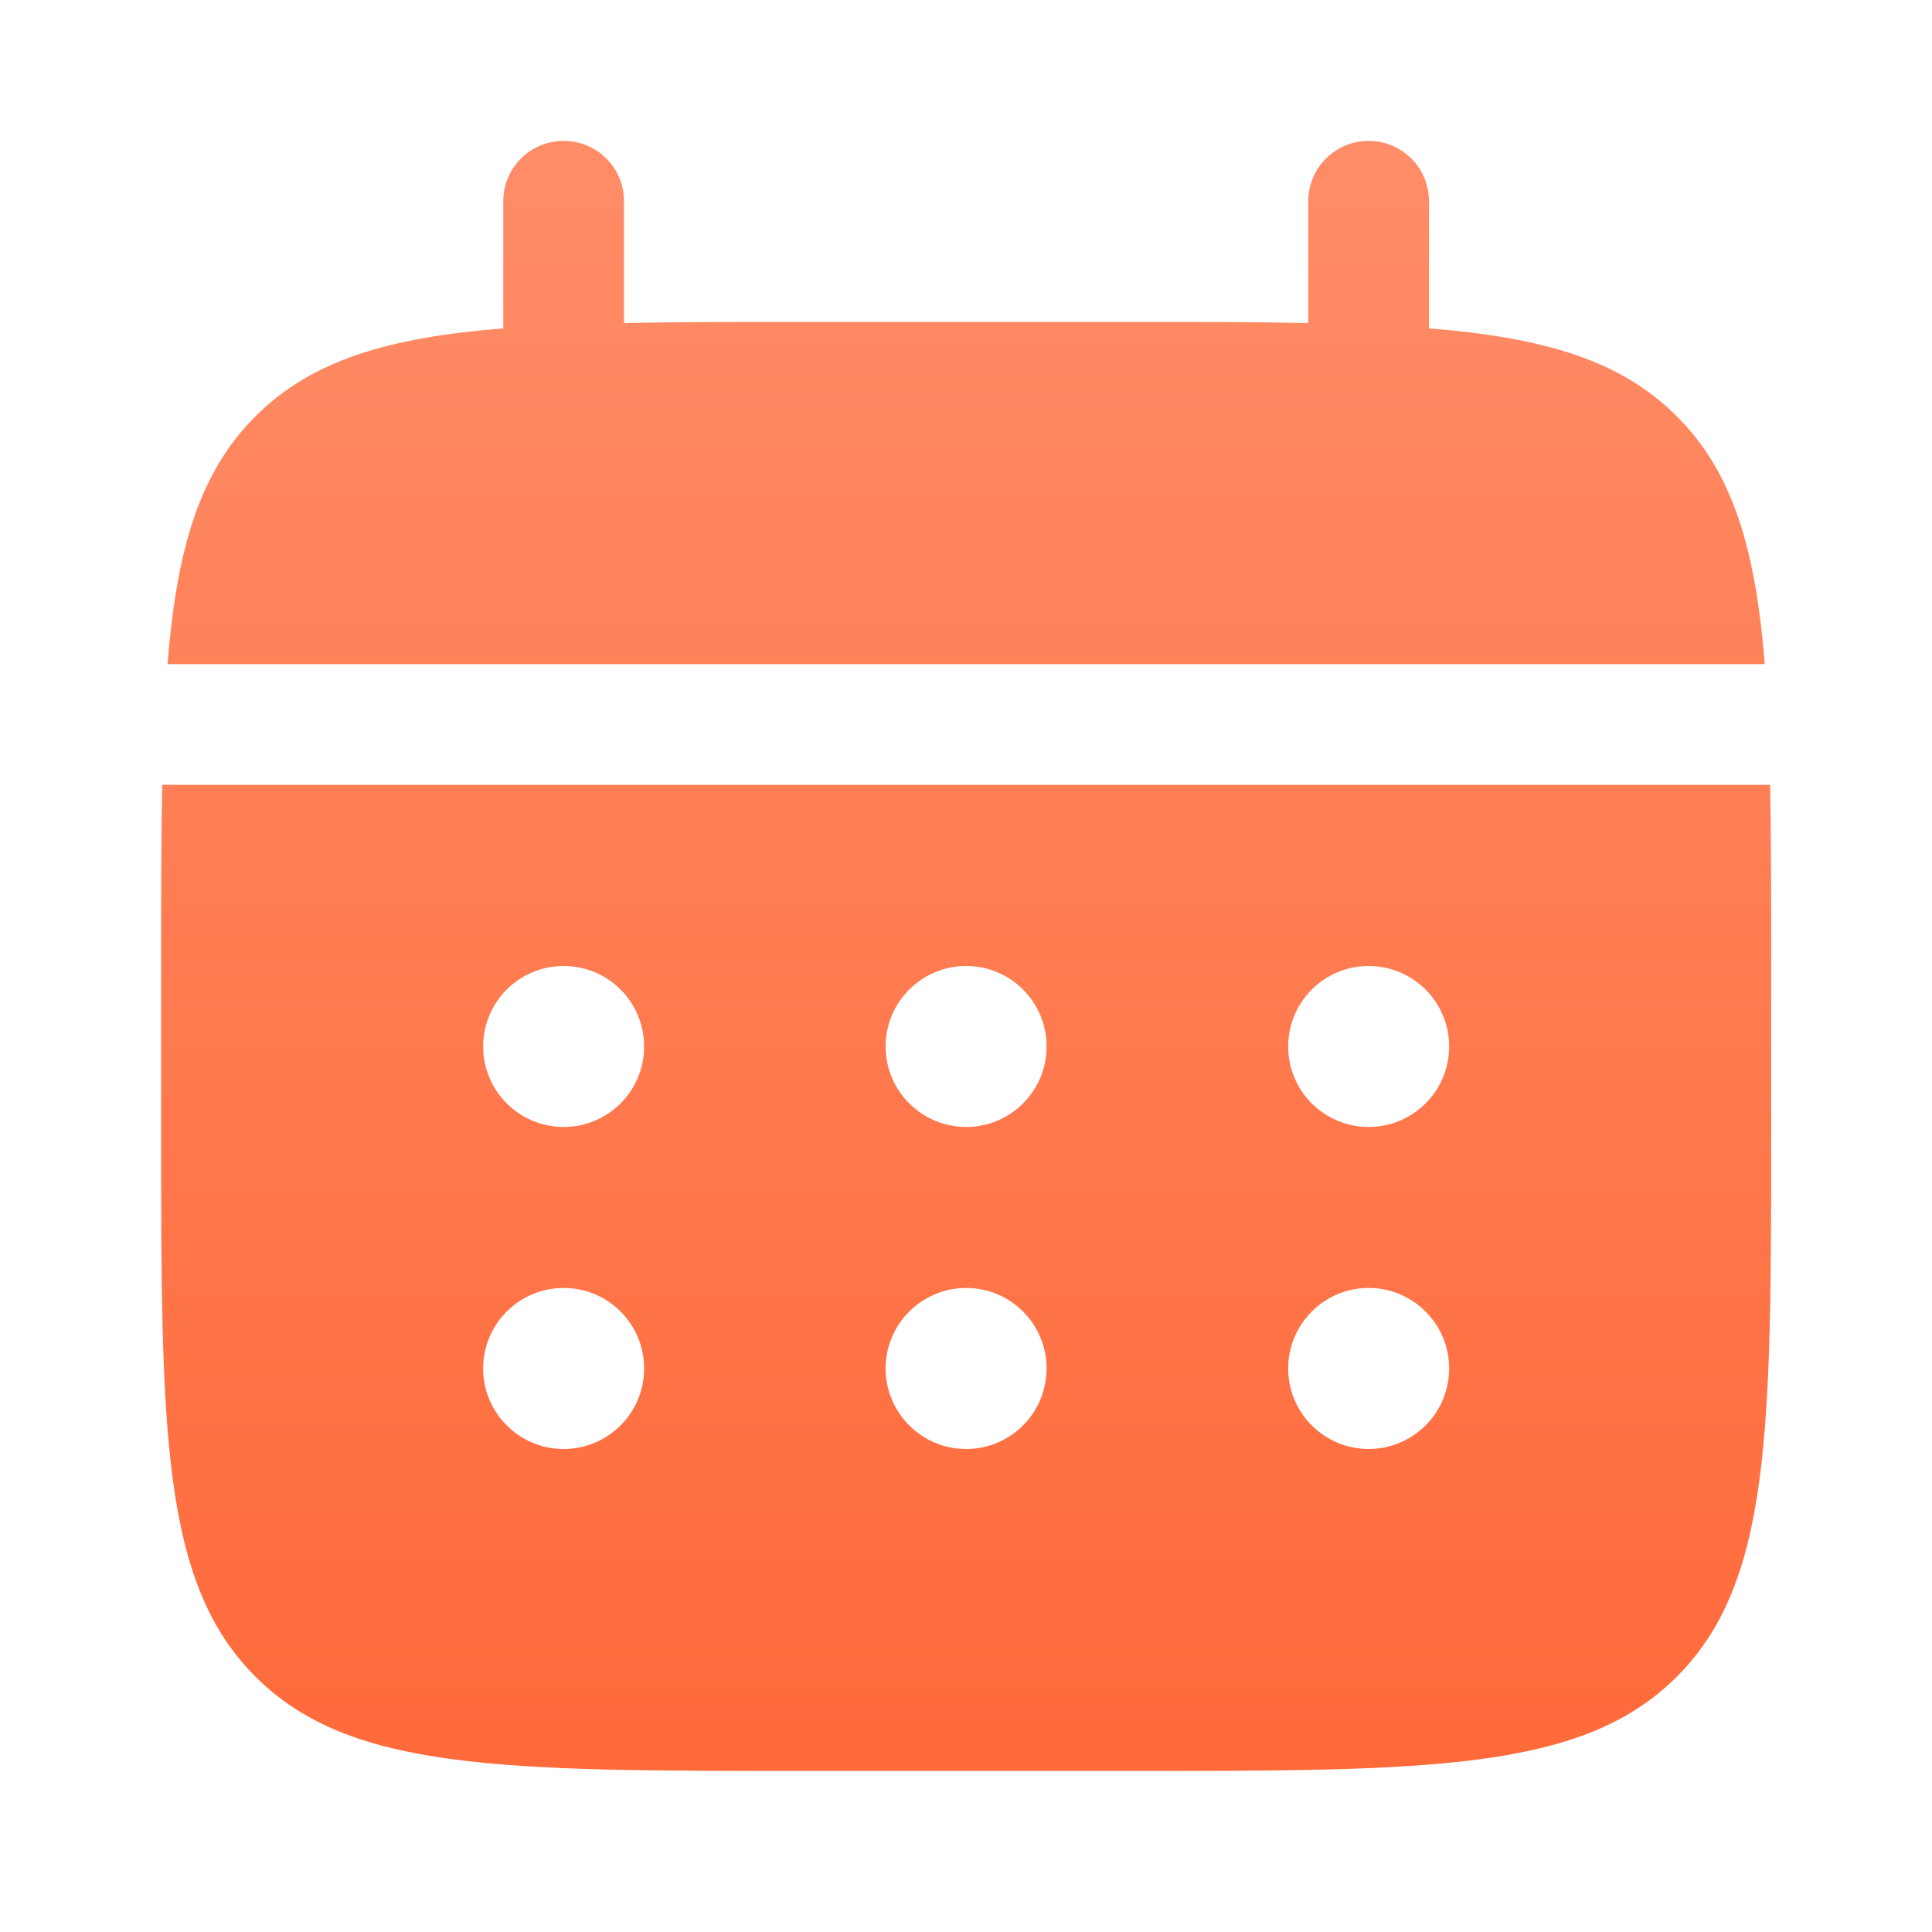
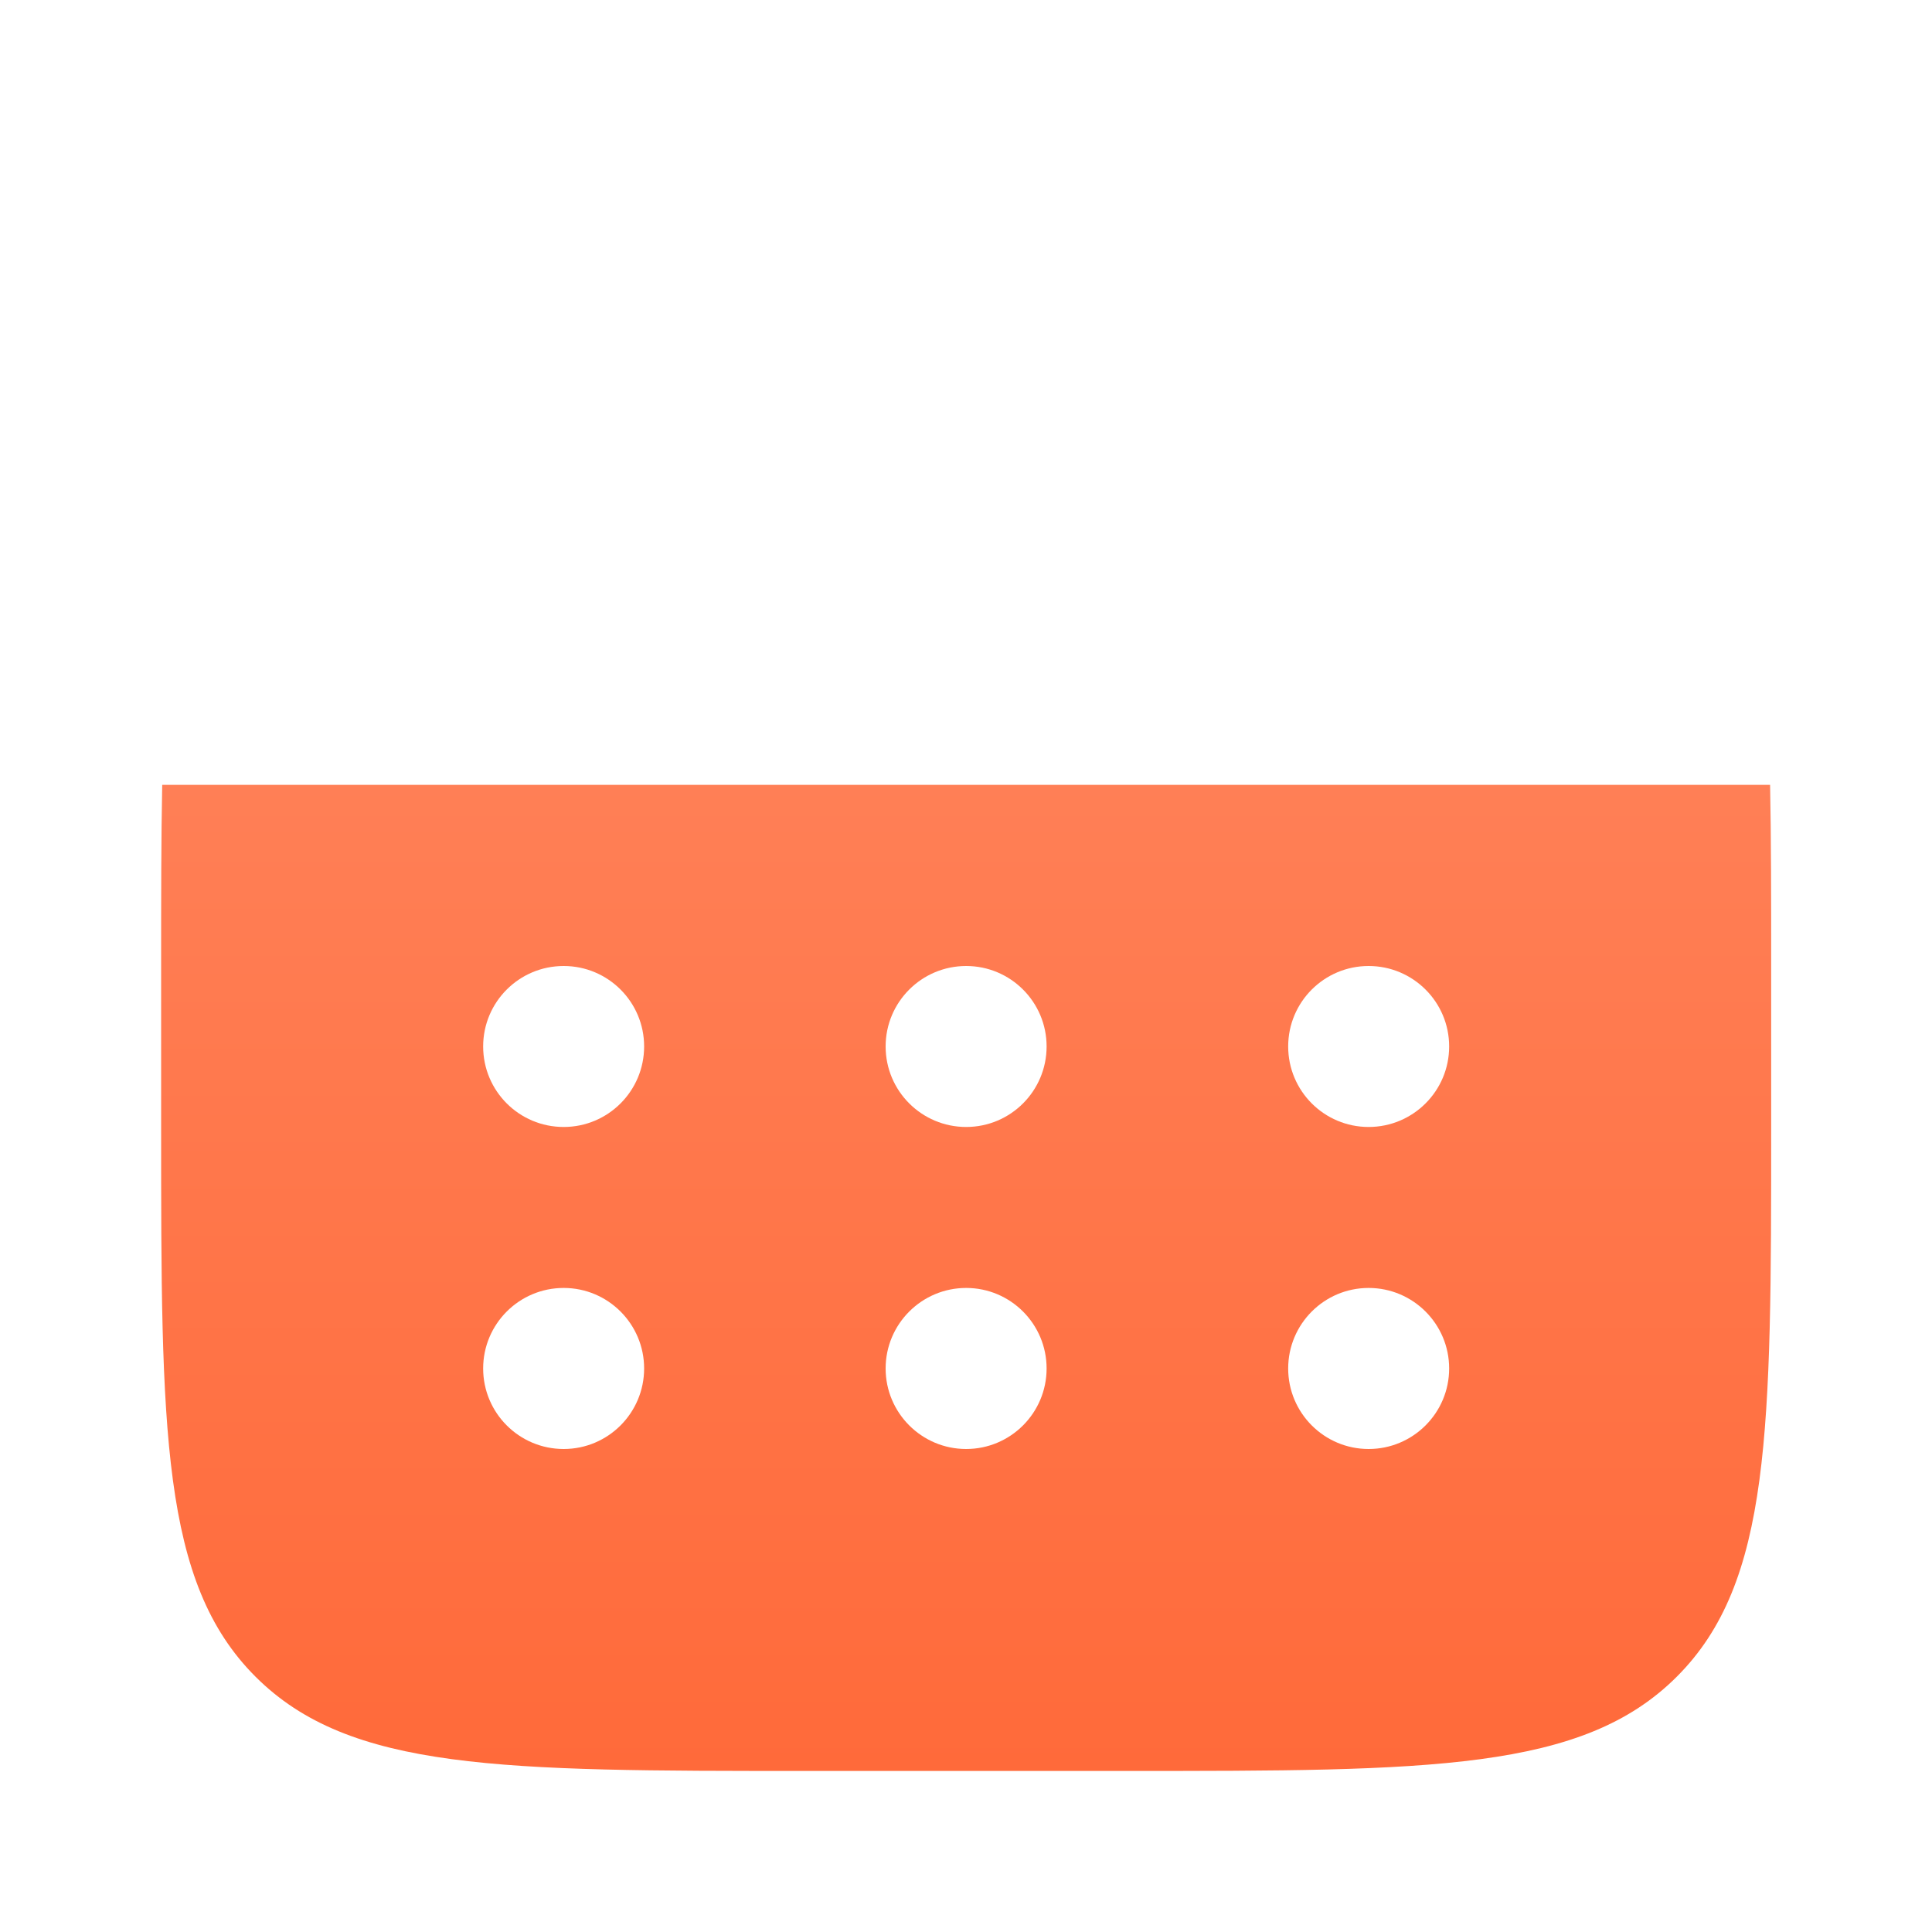
<svg xmlns="http://www.w3.org/2000/svg" width="25" height="25" viewBox="0 0 25 25" fill="none">
-   <path d="M8.075 2.604C8.075 2.172 7.725 1.823 7.294 1.823C6.862 1.823 6.512 2.172 6.512 2.604V4.249C5.013 4.369 4.029 4.664 3.306 5.387C2.582 6.11 2.288 7.094 2.168 8.593H22.836C22.716 7.094 22.421 6.11 21.698 5.387C20.975 4.664 19.991 4.369 18.491 4.249V2.604C18.491 2.172 18.142 1.823 17.71 1.823C17.279 1.823 16.929 2.172 16.929 2.604V4.18C16.236 4.166 15.459 4.166 14.585 4.166H10.418C9.545 4.166 8.768 4.166 8.075 4.18V2.604Z" fill="url(#paint0_linear_29_461)" />
-   <path fill-rule="evenodd" clip-rule="evenodd" d="M2.085 12.5C2.085 11.626 2.085 10.849 2.099 10.156H22.905C22.919 10.849 22.919 11.626 22.919 12.5V14.583C22.919 18.511 22.919 20.476 21.698 21.696C20.478 22.916 18.514 22.916 14.585 22.916H10.418C6.49 22.916 4.526 22.916 3.306 21.696C2.085 20.476 2.085 18.511 2.085 14.583V12.5ZM17.71 14.583C18.285 14.583 18.752 14.117 18.752 13.541C18.752 12.966 18.285 12.5 17.71 12.5C17.135 12.5 16.669 12.966 16.669 13.541C16.669 14.117 17.135 14.583 17.71 14.583ZM17.71 18.75C18.285 18.75 18.752 18.283 18.752 17.708C18.752 17.133 18.285 16.666 17.71 16.666C17.135 16.666 16.669 17.133 16.669 17.708C16.669 18.283 17.135 18.75 17.71 18.75ZM13.543 13.541C13.543 14.117 13.077 14.583 12.502 14.583C11.927 14.583 11.46 14.117 11.46 13.541C11.46 12.966 11.927 12.5 12.502 12.5C13.077 12.5 13.543 12.966 13.543 13.541ZM13.543 17.708C13.543 18.283 13.077 18.75 12.502 18.75C11.927 18.75 11.46 18.283 11.46 17.708C11.46 17.133 11.927 16.666 12.502 16.666C13.077 16.666 13.543 17.133 13.543 17.708ZM7.294 14.583C7.869 14.583 8.335 14.117 8.335 13.541C8.335 12.966 7.869 12.5 7.294 12.5C6.718 12.5 6.252 12.966 6.252 13.541C6.252 14.117 6.718 14.583 7.294 14.583ZM7.294 18.75C7.869 18.75 8.335 18.283 8.335 17.708C8.335 17.133 7.869 16.666 7.294 16.666C6.718 16.666 6.252 17.133 6.252 17.708C6.252 18.283 6.718 18.75 7.294 18.75Z" fill="url(#paint1_linear_29_461)" />
+   <path fill-rule="evenodd" clip-rule="evenodd" d="M2.085 12.5C2.085 11.626 2.085 10.849 2.099 10.156H22.905C22.919 10.849 22.919 11.626 22.919 12.5V14.583C22.919 18.511 22.919 20.476 21.698 21.696C20.478 22.916 18.514 22.916 14.585 22.916H10.418C6.49 22.916 4.526 22.916 3.306 21.696C2.085 20.476 2.085 18.511 2.085 14.583V12.5ZM17.71 14.583C18.285 14.583 18.752 14.117 18.752 13.541C18.752 12.966 18.285 12.5 17.71 12.5C17.135 12.5 16.669 12.966 16.669 13.541C16.669 14.117 17.135 14.583 17.71 14.583ZM17.71 18.75C18.285 18.75 18.752 18.283 18.752 17.708C18.752 17.133 18.285 16.666 17.71 16.666C17.135 16.666 16.669 17.133 16.669 17.708C16.669 18.283 17.135 18.75 17.71 18.75ZM13.543 13.541C13.543 14.117 13.077 14.583 12.502 14.583C11.927 14.583 11.46 14.117 11.46 13.541C11.46 12.966 11.927 12.5 12.502 12.5C13.077 12.5 13.543 12.966 13.543 13.541ZM13.543 17.708C13.543 18.283 13.077 18.75 12.502 18.75C11.927 18.75 11.46 18.283 11.46 17.708C11.46 17.133 11.927 16.666 12.502 16.666C13.077 16.666 13.543 17.133 13.543 17.708M7.294 14.583C7.869 14.583 8.335 14.117 8.335 13.541C8.335 12.966 7.869 12.5 7.294 12.5C6.718 12.5 6.252 12.966 6.252 13.541C6.252 14.117 6.718 14.583 7.294 14.583ZM7.294 18.75C7.869 18.75 8.335 18.283 8.335 17.708C8.335 17.133 7.869 16.666 7.294 16.666C6.718 16.666 6.252 17.133 6.252 17.708C6.252 18.283 6.718 18.75 7.294 18.75Z" fill="url(#paint1_linear_29_461)" />
  <defs>
    <linearGradient id="paint0_linear_29_461" x1="12.502" y1="1.823" x2="12.502" y2="22.916" gradientUnits="userSpaceOnUse">
      <stop stop-color="#FF8D68" />
      <stop offset="1" stop-color="#FF6A3A" />
    </linearGradient>
    <linearGradient id="paint1_linear_29_461" x1="12.502" y1="1.823" x2="12.502" y2="22.916" gradientUnits="userSpaceOnUse">
      <stop stop-color="#FF8D68" />
      <stop offset="1" stop-color="#FF6A3A" />
    </linearGradient>
  </defs>
</svg>